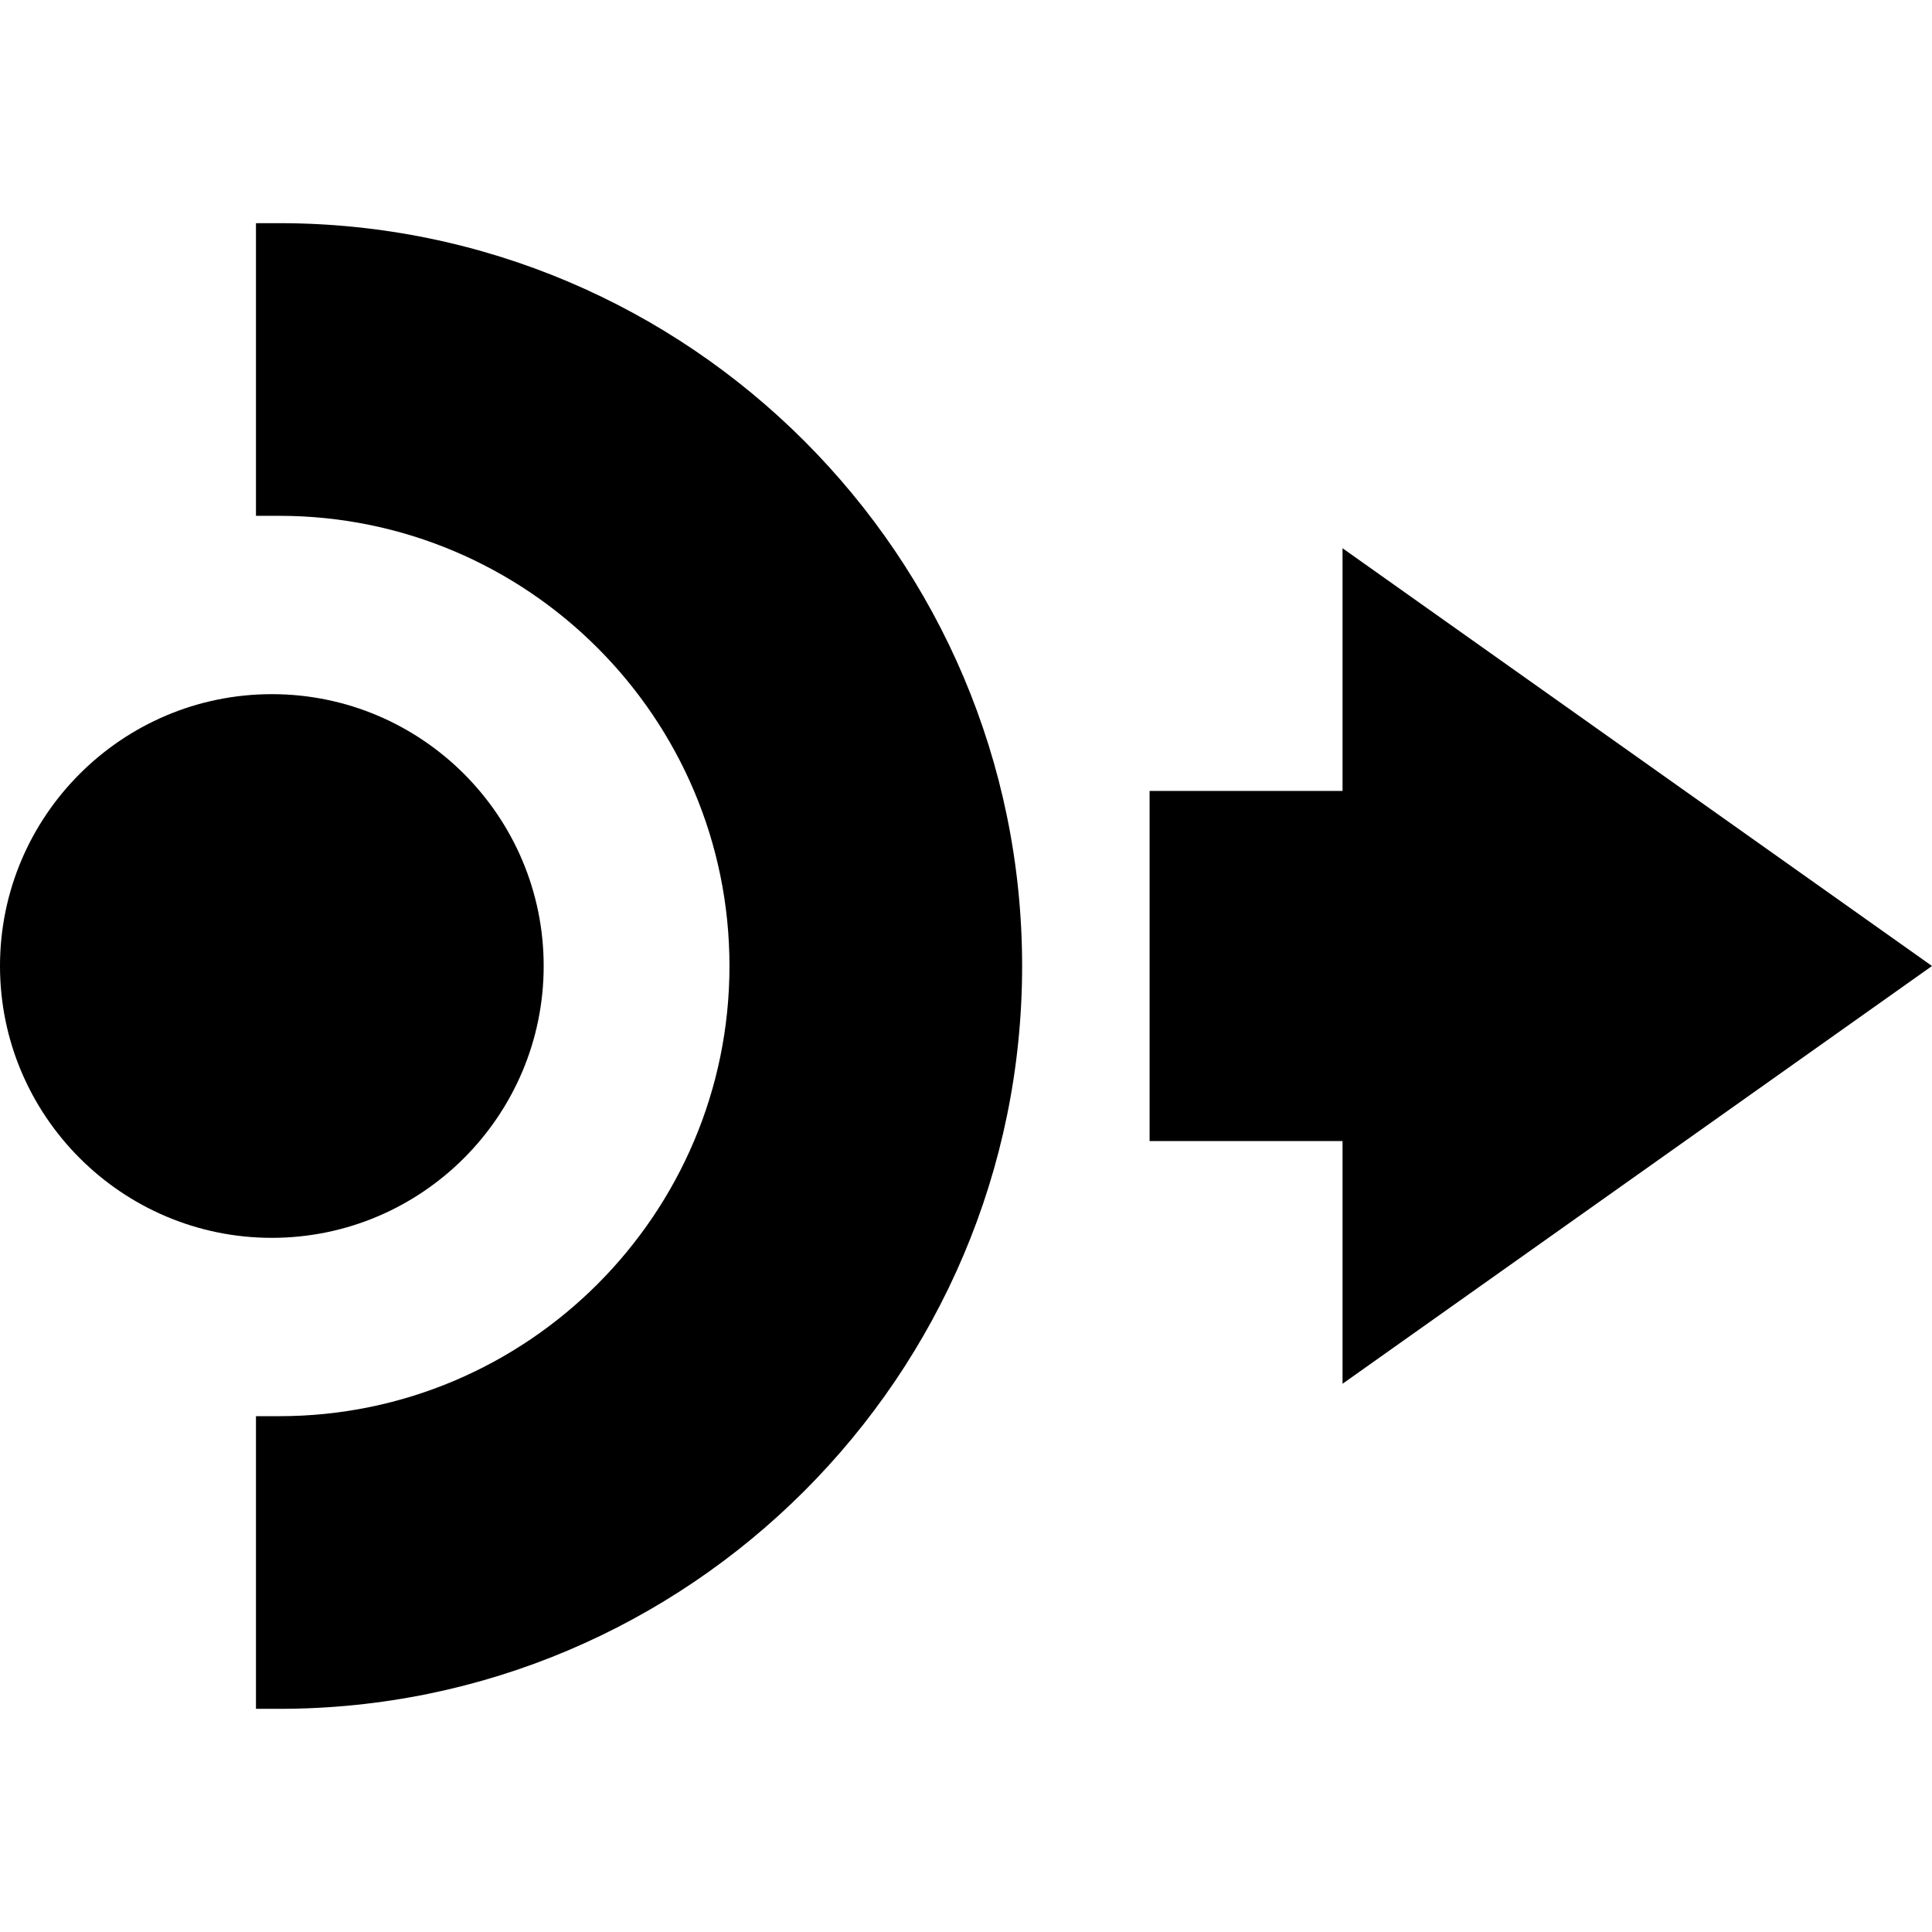
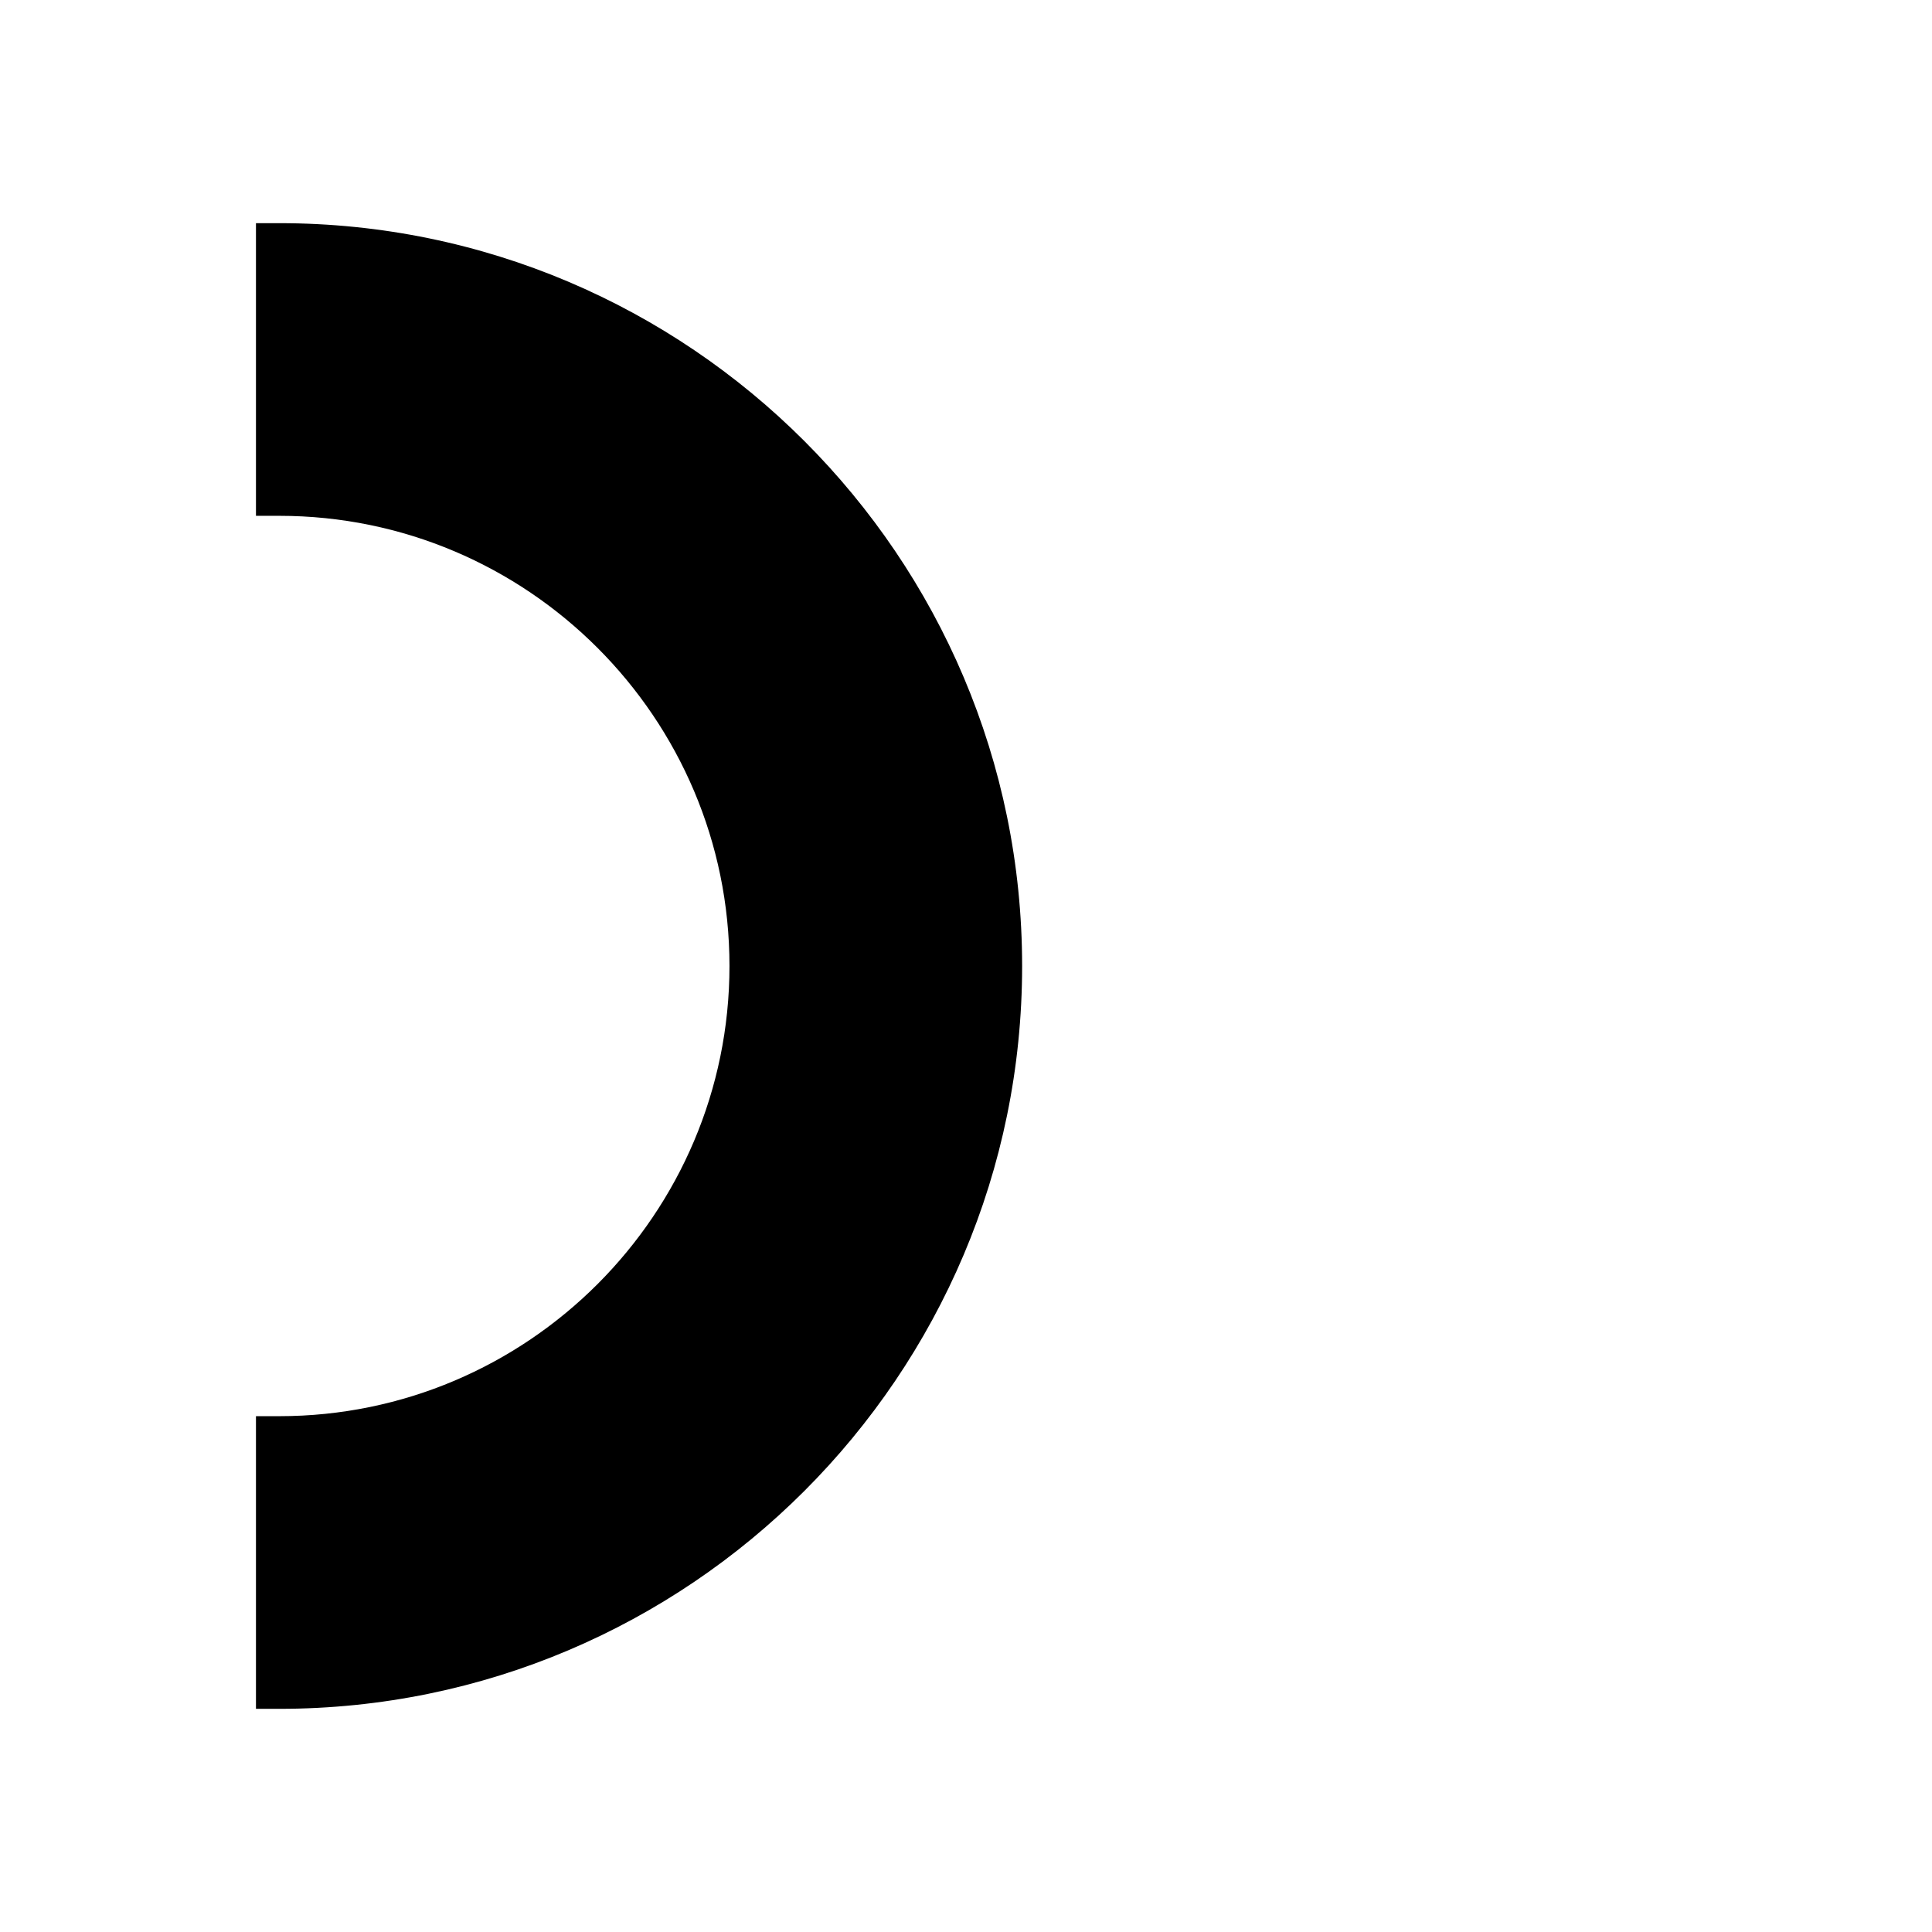
<svg xmlns="http://www.w3.org/2000/svg" fill="#000000" height="800px" width="800px" version="1.1" id="Capa_1" viewBox="0 0 414.092 414.092" xml:space="preserve">
  <g>
-     <polygon points="414.092,207.046 287.75,117.506 287.75,169.526 246.395,169.526 246.395,244.565 287.75,244.565 287.75,296.586     " />
-     <path d="M116.528,207.046c0-32.127-26.137-58.265-58.264-58.265S0,174.919,0,207.046s26.137,58.265,58.264,58.265   S116.528,239.173,116.528,207.046z" />
    <path d="M59.862,47.832h-5v62.726h5c53.204,0,96.488,43.284,96.488,96.488s-43.285,96.488-96.488,96.488h-5v62.726h5   c87.791,0,159.213-71.423,159.213-159.214S147.652,47.832,59.862,47.832z" />
  </g>
</svg>